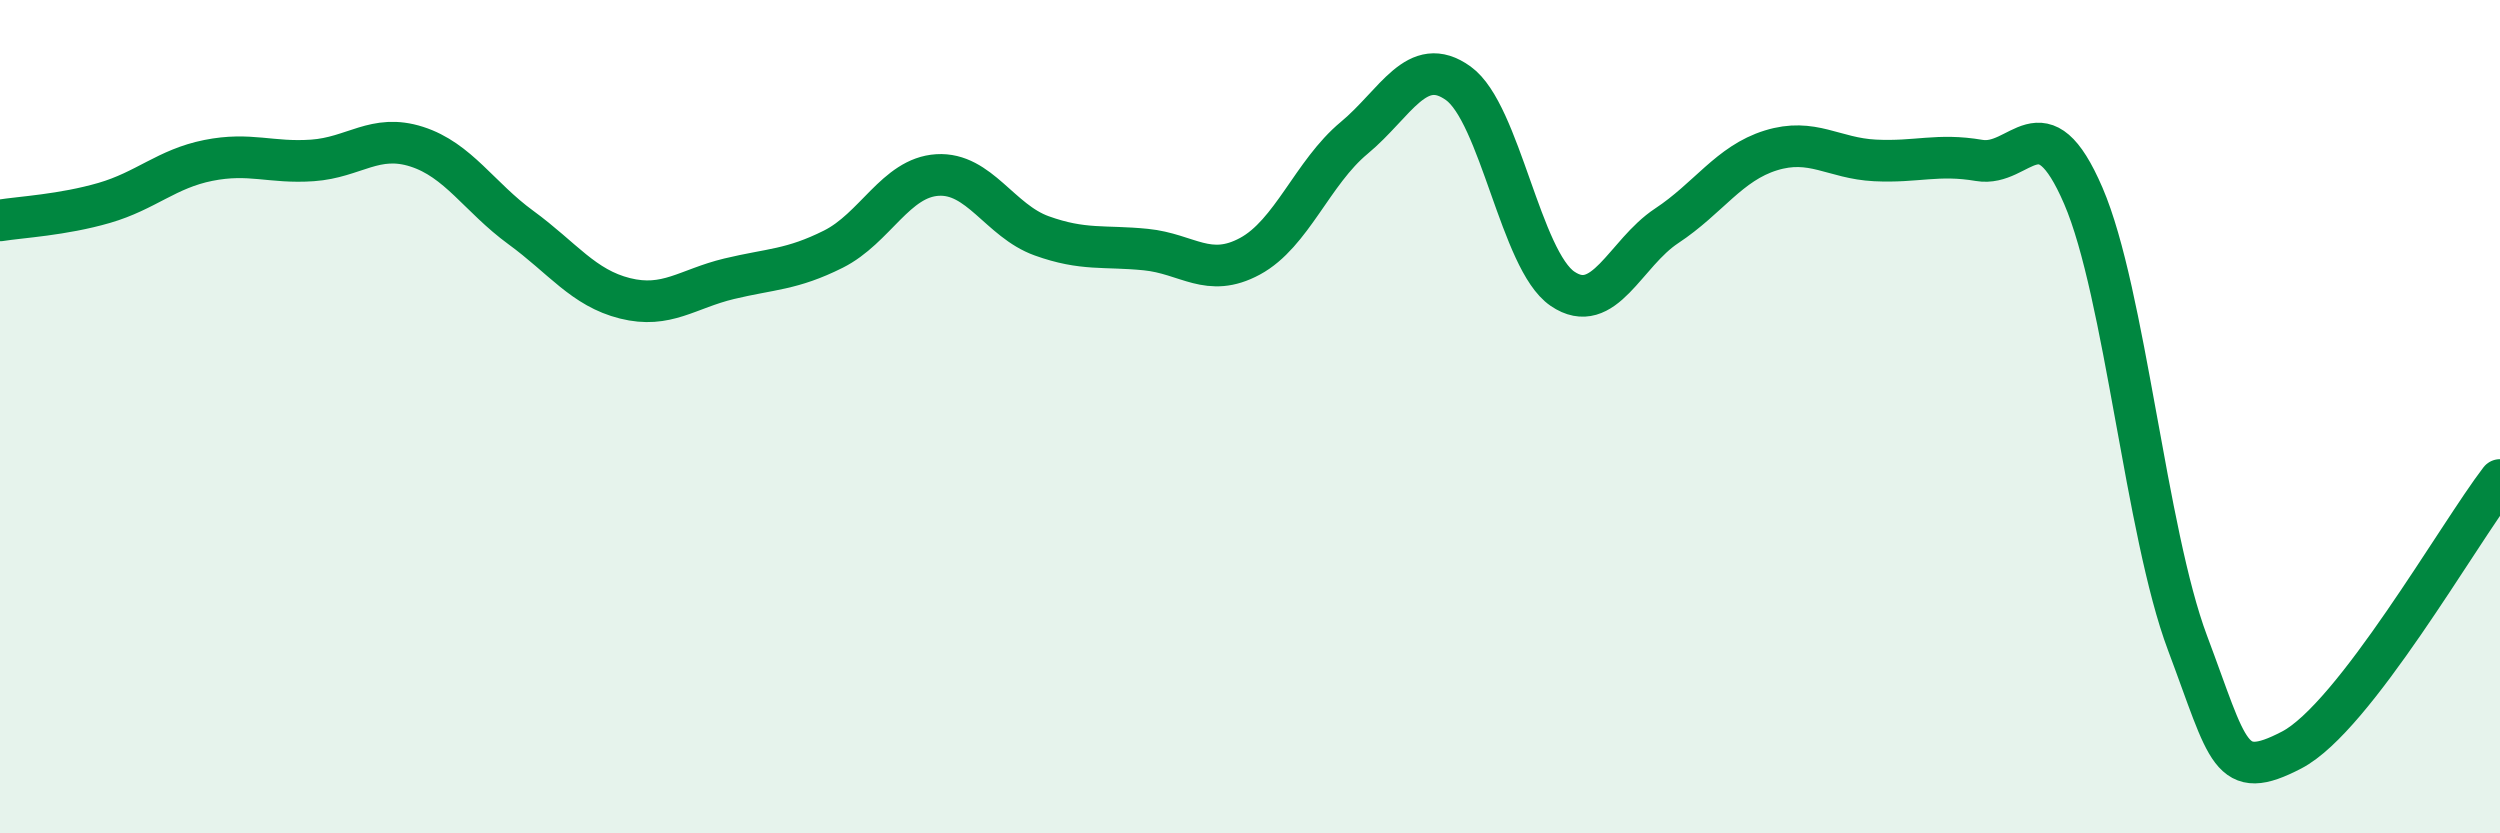
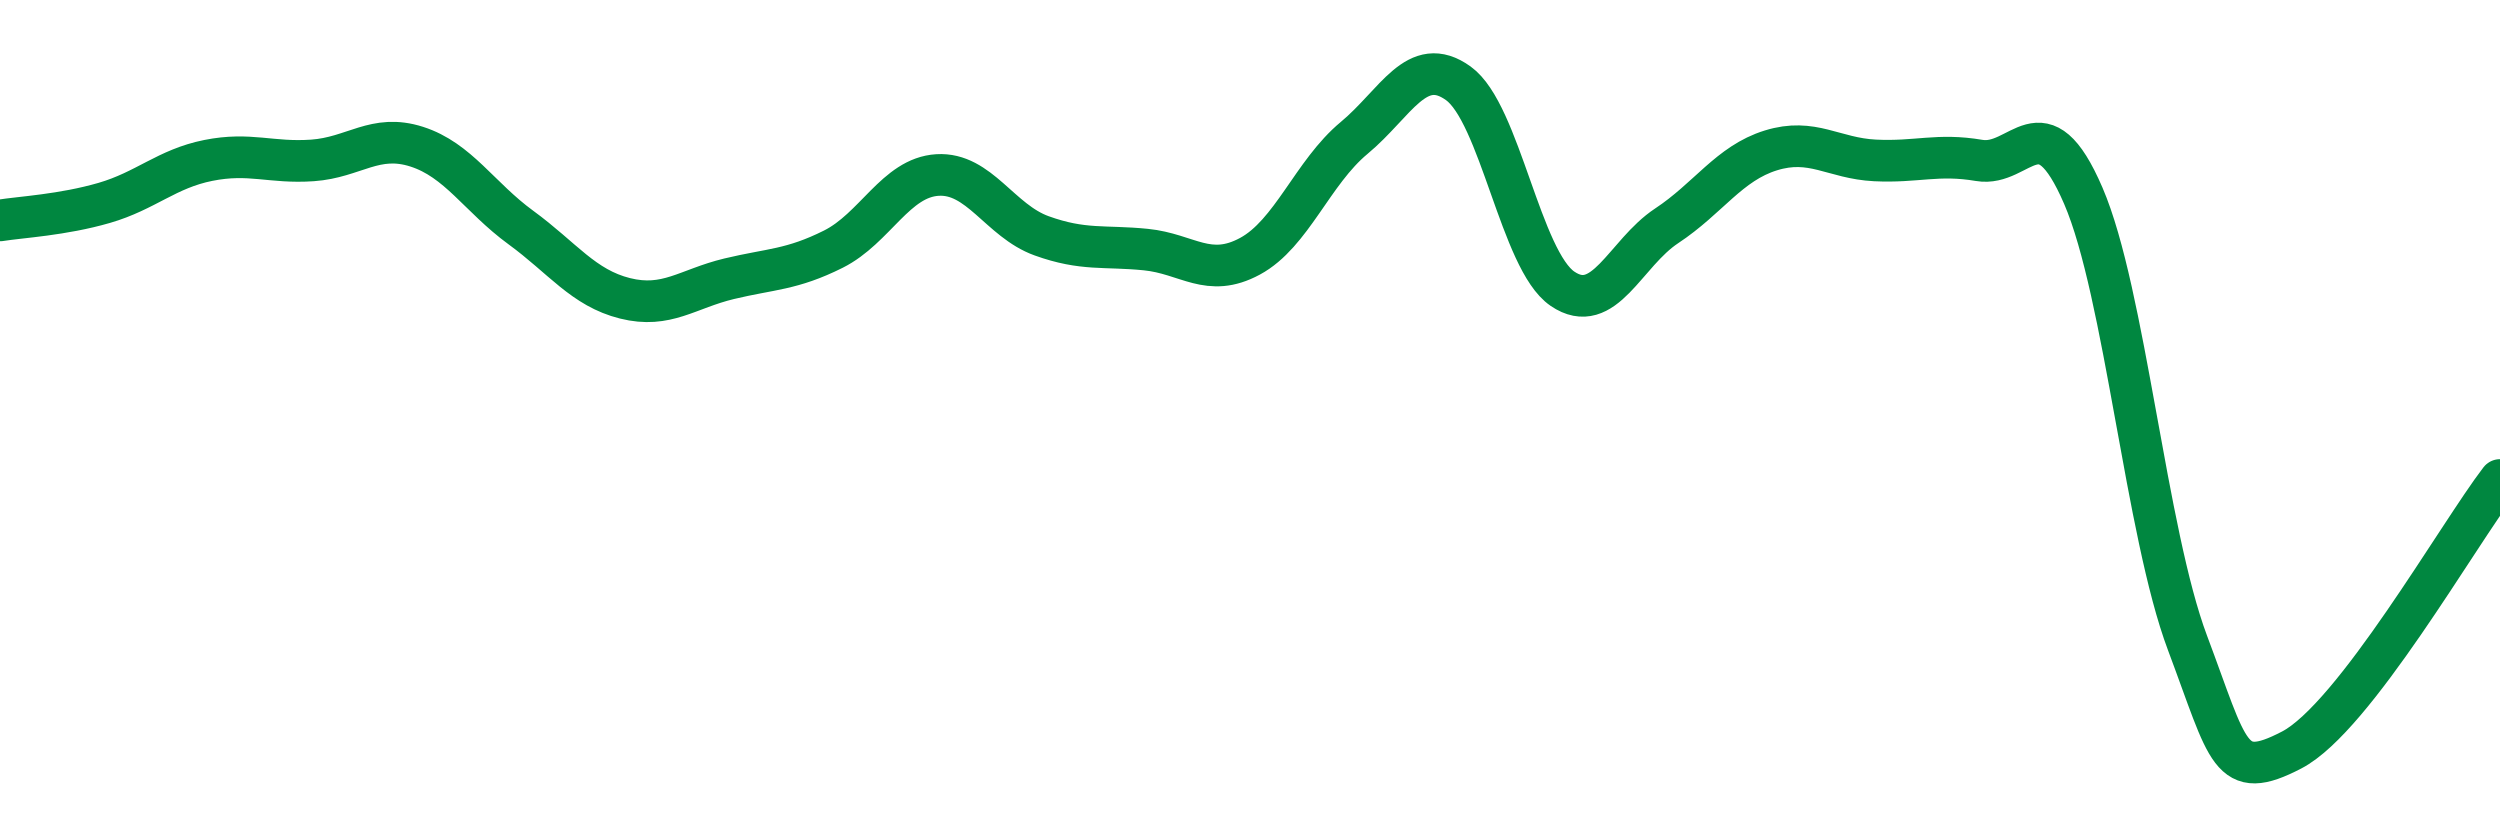
<svg xmlns="http://www.w3.org/2000/svg" width="60" height="20" viewBox="0 0 60 20">
-   <path d="M 0,5.29 C 0.5,5.21 1.5,5.16 2.5,4.87 C 3.5,4.58 4,4.05 5,3.85 C 6,3.65 6.5,3.92 7.5,3.85 C 8.5,3.78 9,3.2 10,3.52 C 11,3.84 11.5,4.73 12.5,5.46 C 13.5,6.19 14,6.91 15,7.16 C 16,7.41 16.5,6.93 17.5,6.69 C 18.5,6.45 19,6.48 20,5.98 C 21,5.48 21.5,4.26 22.5,4.2 C 23.5,4.14 24,5.3 25,5.66 C 26,6.02 26.5,5.89 27.5,5.99 C 28.5,6.09 29,6.69 30,6.15 C 31,5.61 31.5,4.14 32.5,3.31 C 33.5,2.48 34,1.28 35,2 C 36,2.72 36.5,6.25 37.5,6.93 C 38.5,7.61 39,6.08 40,5.42 C 41,4.76 41.5,3.92 42.5,3.61 C 43.5,3.3 44,3.8 45,3.85 C 46,3.9 46.5,3.68 47.5,3.85 C 48.5,4.02 49,2.38 50,4.7 C 51,7.02 51.5,12.77 52.5,15.43 C 53.5,18.09 53.5,18.78 55,18 C 56.5,17.22 59,12.82 60,11.52L60 20L0 20Z" fill="#008740" opacity="0.1" stroke-linecap="round" stroke-linejoin="round" />
  <path d="M 0,5.29 C 0.5,5.21 1.5,5.16 2.5,4.87 C 3.5,4.58 4,4.05 5,3.85 C 6,3.65 6.5,3.92 7.5,3.85 C 8.5,3.78 9,3.2 10,3.52 C 11,3.84 11.5,4.73 12.5,5.46 C 13.5,6.19 14,6.91 15,7.16 C 16,7.41 16.5,6.93 17.5,6.69 C 18.5,6.45 19,6.48 20,5.98 C 21,5.48 21.5,4.26 22.5,4.2 C 23.5,4.14 24,5.3 25,5.66 C 26,6.02 26.5,5.89 27.5,5.99 C 28.5,6.09 29,6.69 30,6.15 C 31,5.61 31.5,4.14 32.5,3.31 C 33.5,2.48 34,1.28 35,2 C 36,2.72 36.5,6.25 37.5,6.93 C 38.5,7.61 39,6.08 40,5.42 C 41,4.76 41.5,3.92 42.5,3.61 C 43.5,3.3 44,3.8 45,3.85 C 46,3.9 46.5,3.68 47.5,3.85 C 48.5,4.02 49,2.38 50,4.7 C 51,7.02 51.5,12.77 52.5,15.43 C 53.5,18.09 53.5,18.78 55,18 C 56.5,17.22 59,12.82 60,11.52" stroke="#008740" stroke-width="1" fill="none" stroke-linecap="round" stroke-linejoin="round" />
</svg>